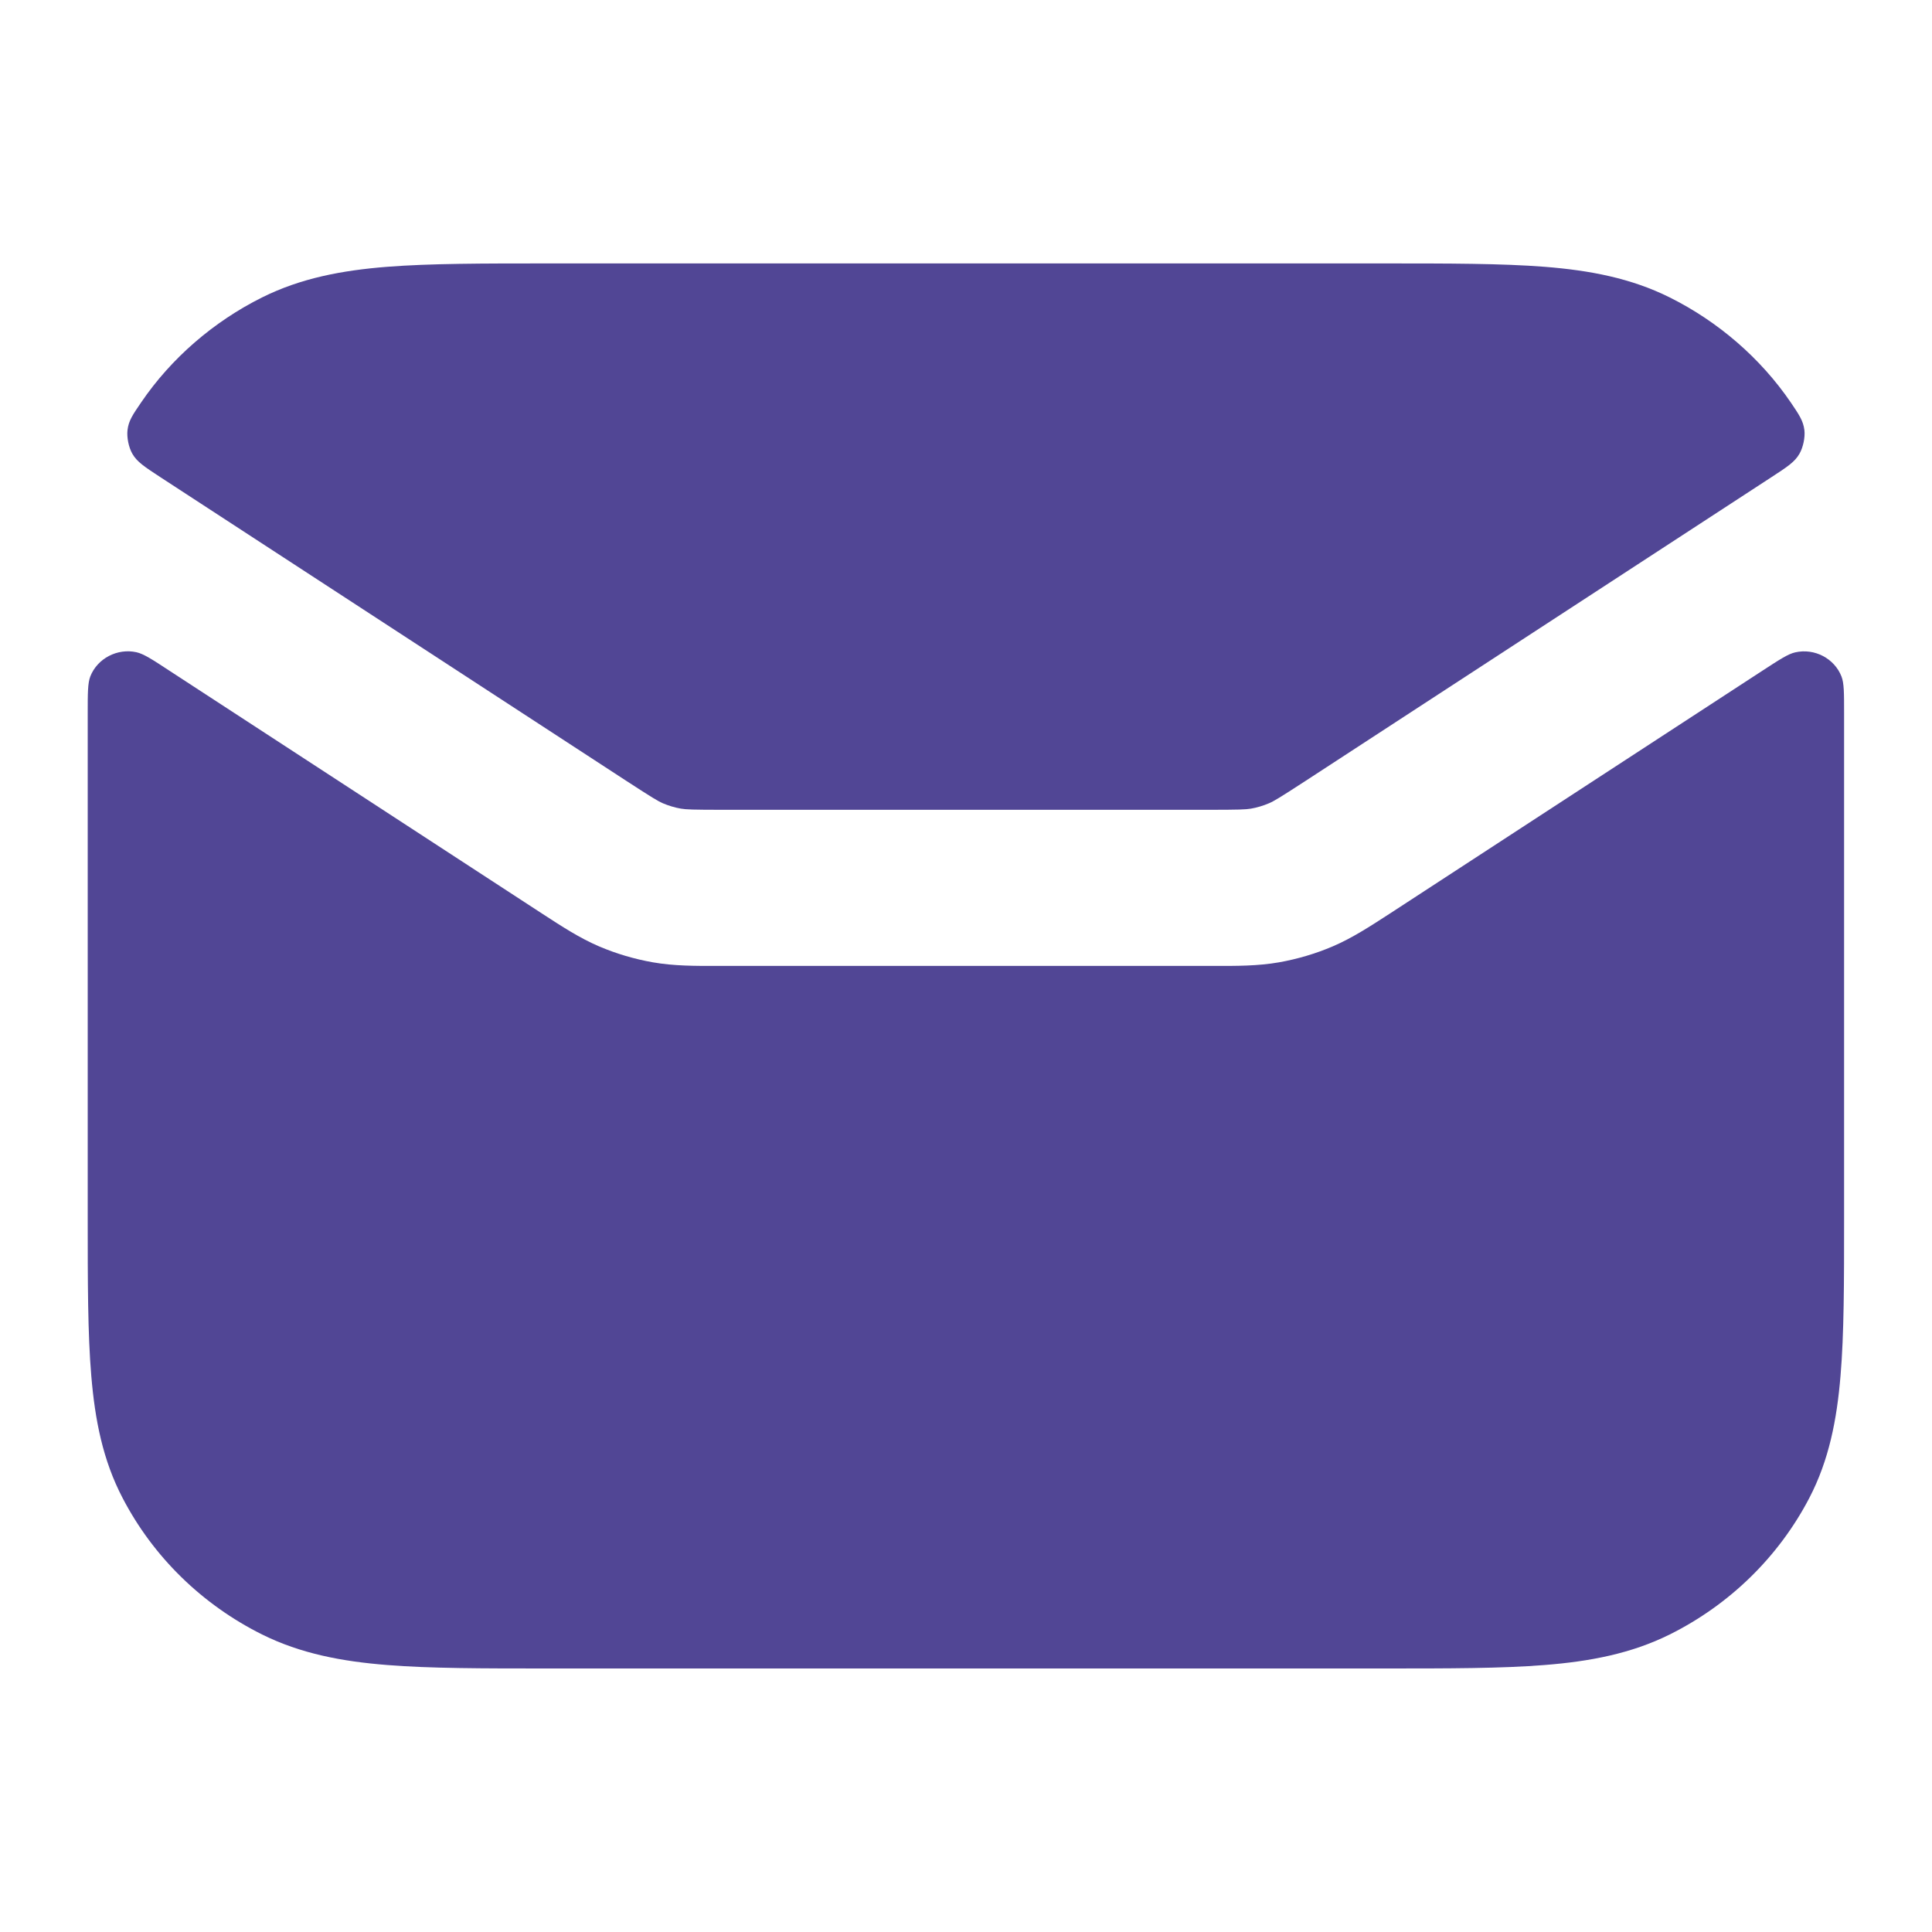
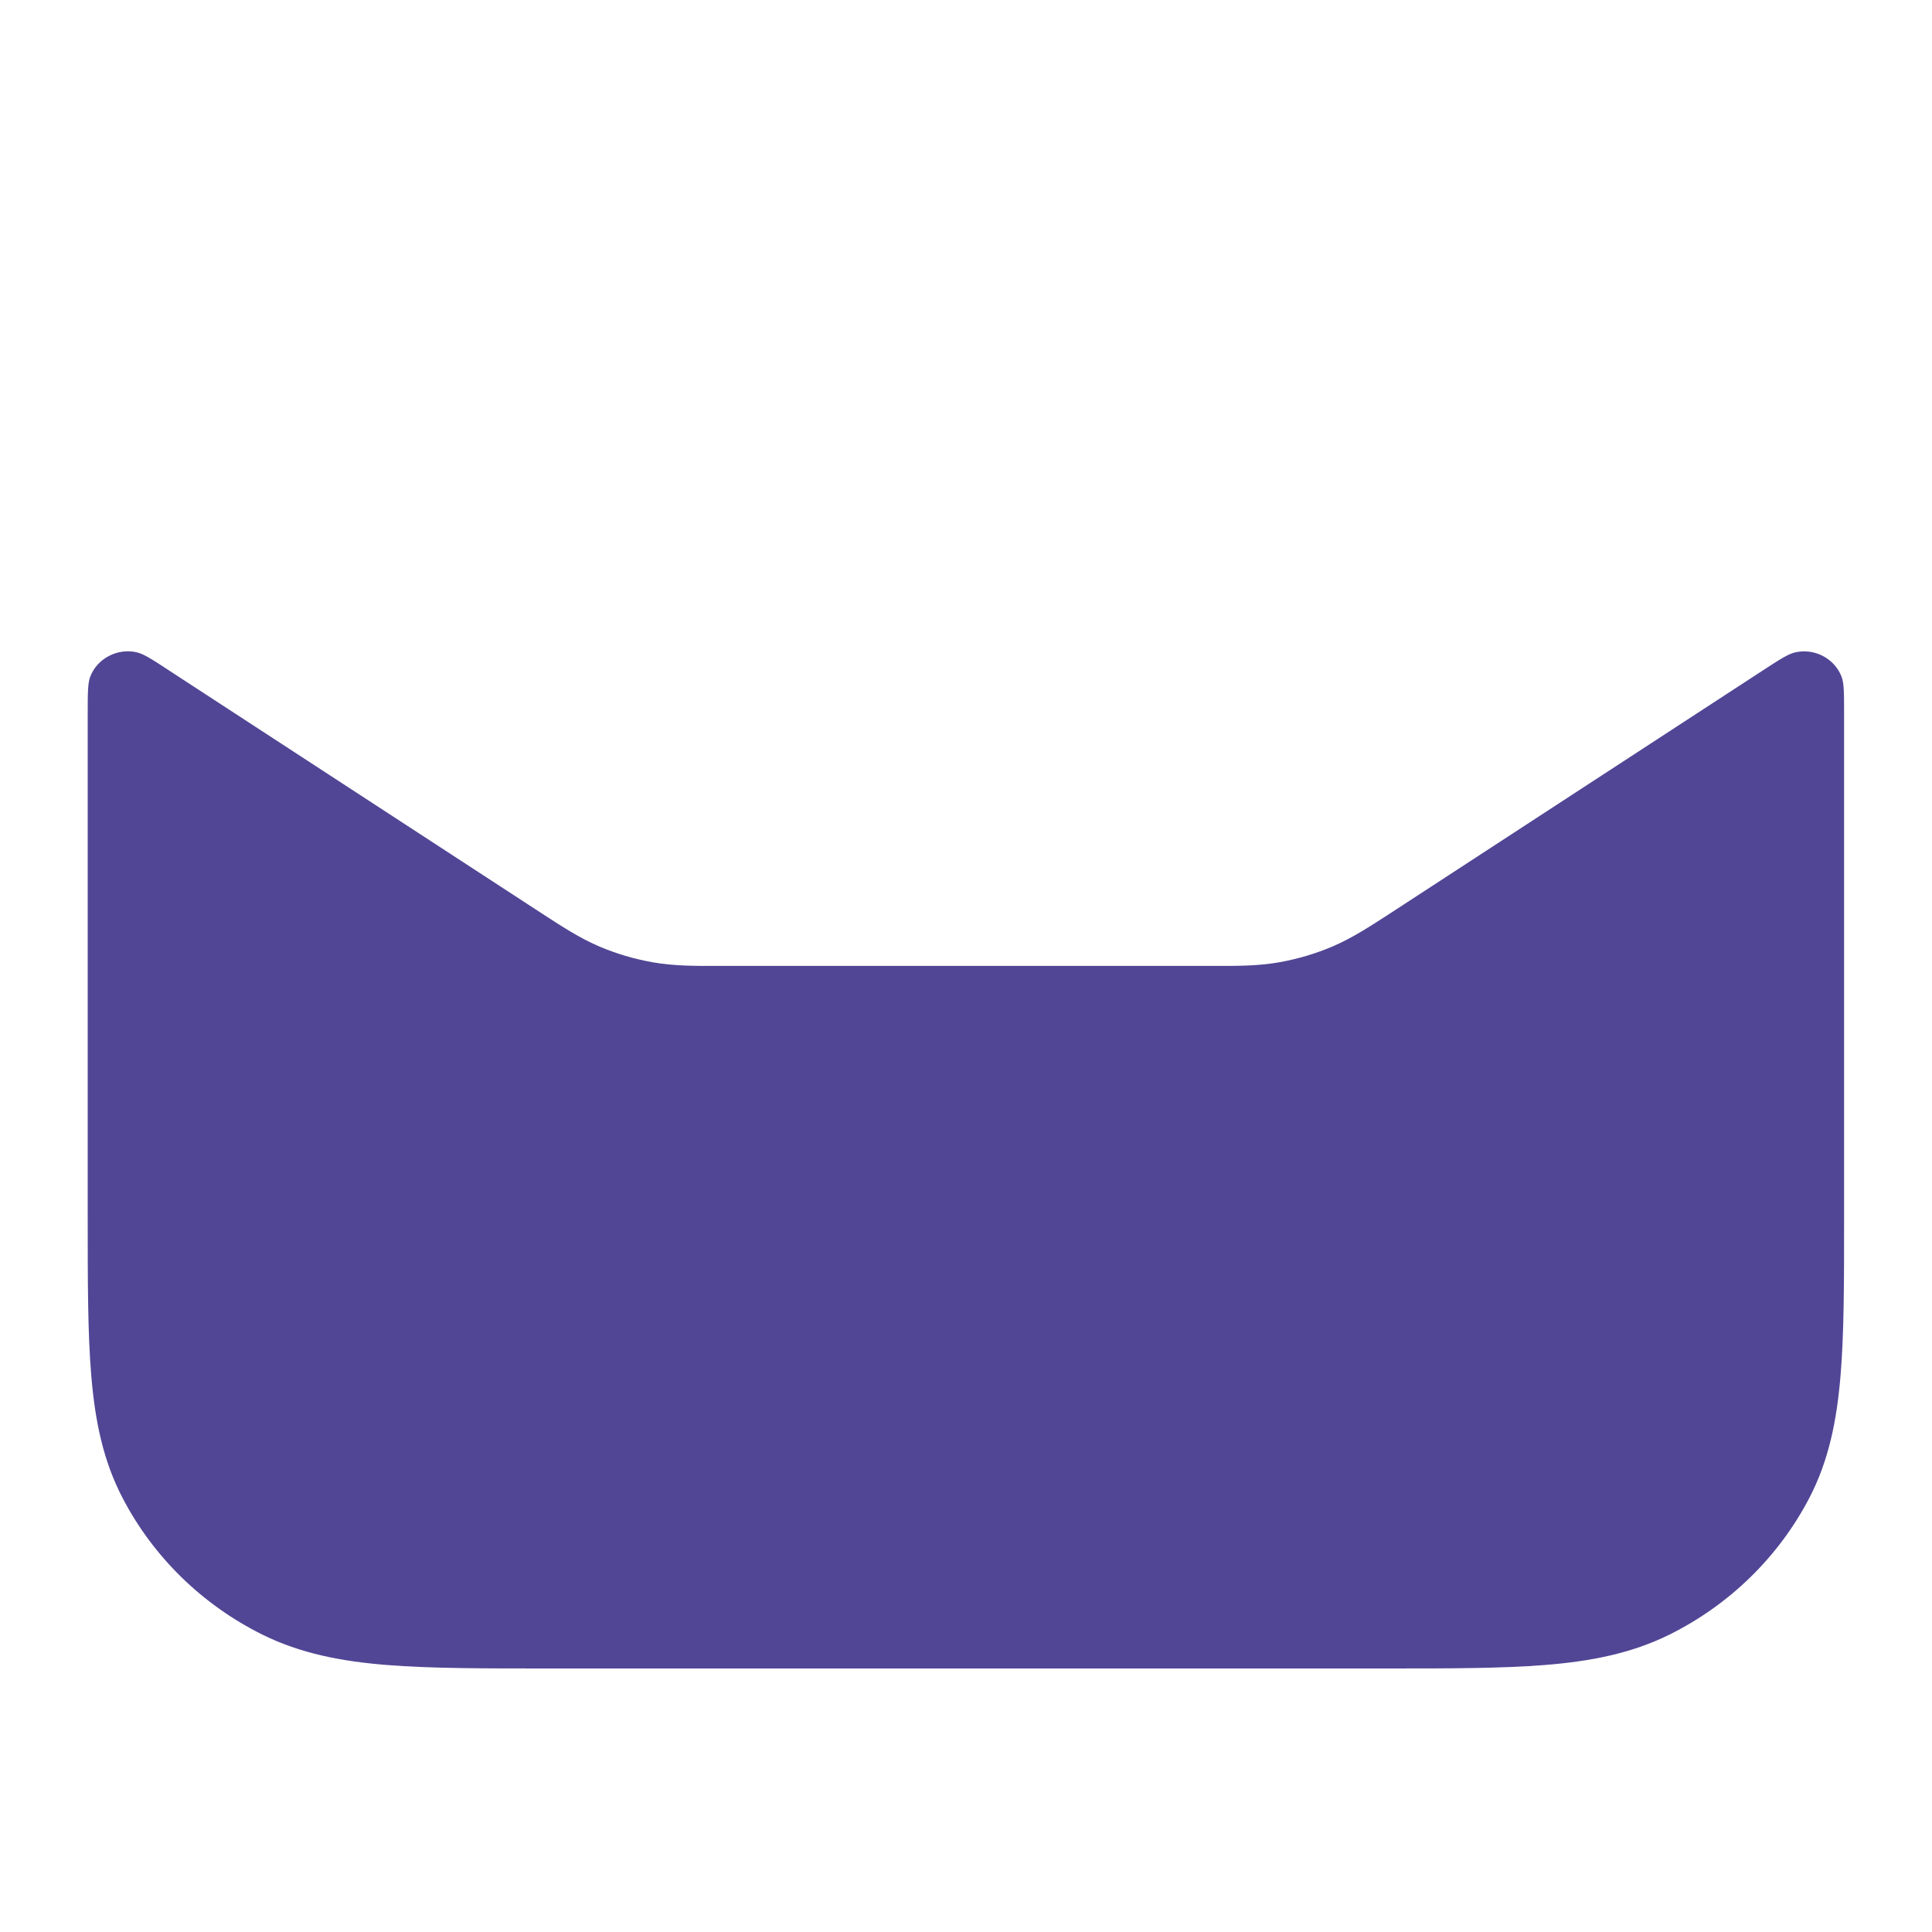
<svg xmlns="http://www.w3.org/2000/svg" width="20" height="20" viewBox="0 0 20 20" fill="none">
  <path d="M1.752 6.942C1.576 6.826 1.487 6.769 1.413 6.752C1.215 6.708 1.008 6.816 0.935 7.002C0.908 7.072 0.908 7.175 0.908 7.38V12.618C0.908 13.269 0.908 13.806 0.945 14.243C0.983 14.697 1.064 15.115 1.269 15.507C1.585 16.115 2.091 16.61 2.713 16.92C3.114 17.119 3.541 17.199 4.006 17.236C4.453 17.272 5.002 17.272 5.667 17.272H14.331C14.996 17.272 15.545 17.272 15.992 17.236C16.457 17.199 16.884 17.119 17.285 16.92C17.907 16.61 18.413 16.115 18.73 15.507C18.934 15.115 19.015 14.697 19.053 14.243C19.09 13.806 19.09 13.269 19.09 12.618V7.38C19.09 7.175 19.09 7.072 19.063 7.003C18.99 6.816 18.784 6.708 18.585 6.753C18.511 6.769 18.423 6.827 18.246 6.942L14.388 9.457C14.181 9.591 13.999 9.71 13.796 9.797C13.618 9.873 13.431 9.928 13.24 9.962C13.022 10 12.803 10 12.555 9.999H7.444C7.196 10 6.977 10 6.759 9.962C6.567 9.928 6.38 9.873 6.202 9.797C5.999 9.71 5.817 9.591 5.611 9.457L1.752 6.942Z" fill="#514695" />
-   <path d="M18.342 4.937C18.501 4.833 18.58 4.782 18.628 4.697C18.666 4.631 18.688 4.527 18.679 4.452C18.667 4.356 18.624 4.293 18.538 4.166C18.225 3.707 17.785 3.328 17.285 3.079C16.884 2.879 16.457 2.799 15.992 2.762C15.545 2.727 14.996 2.727 14.331 2.727H5.667C5.002 2.727 4.453 2.727 4.006 2.762C3.541 2.799 3.114 2.879 2.713 3.079C2.213 3.328 1.773 3.707 1.461 4.166C1.374 4.293 1.331 4.356 1.32 4.452C1.311 4.527 1.332 4.631 1.37 4.697C1.418 4.782 1.498 4.833 1.656 4.937L6.486 8.085C6.757 8.261 6.812 8.294 6.863 8.316C6.923 8.341 6.985 8.36 7.049 8.371C7.104 8.38 7.168 8.383 7.494 8.383H12.504C12.83 8.383 12.894 8.38 12.95 8.371C13.013 8.36 13.076 8.341 13.135 8.316C13.187 8.294 13.242 8.261 13.513 8.085L18.342 4.937Z" fill="#514695" />
</svg>